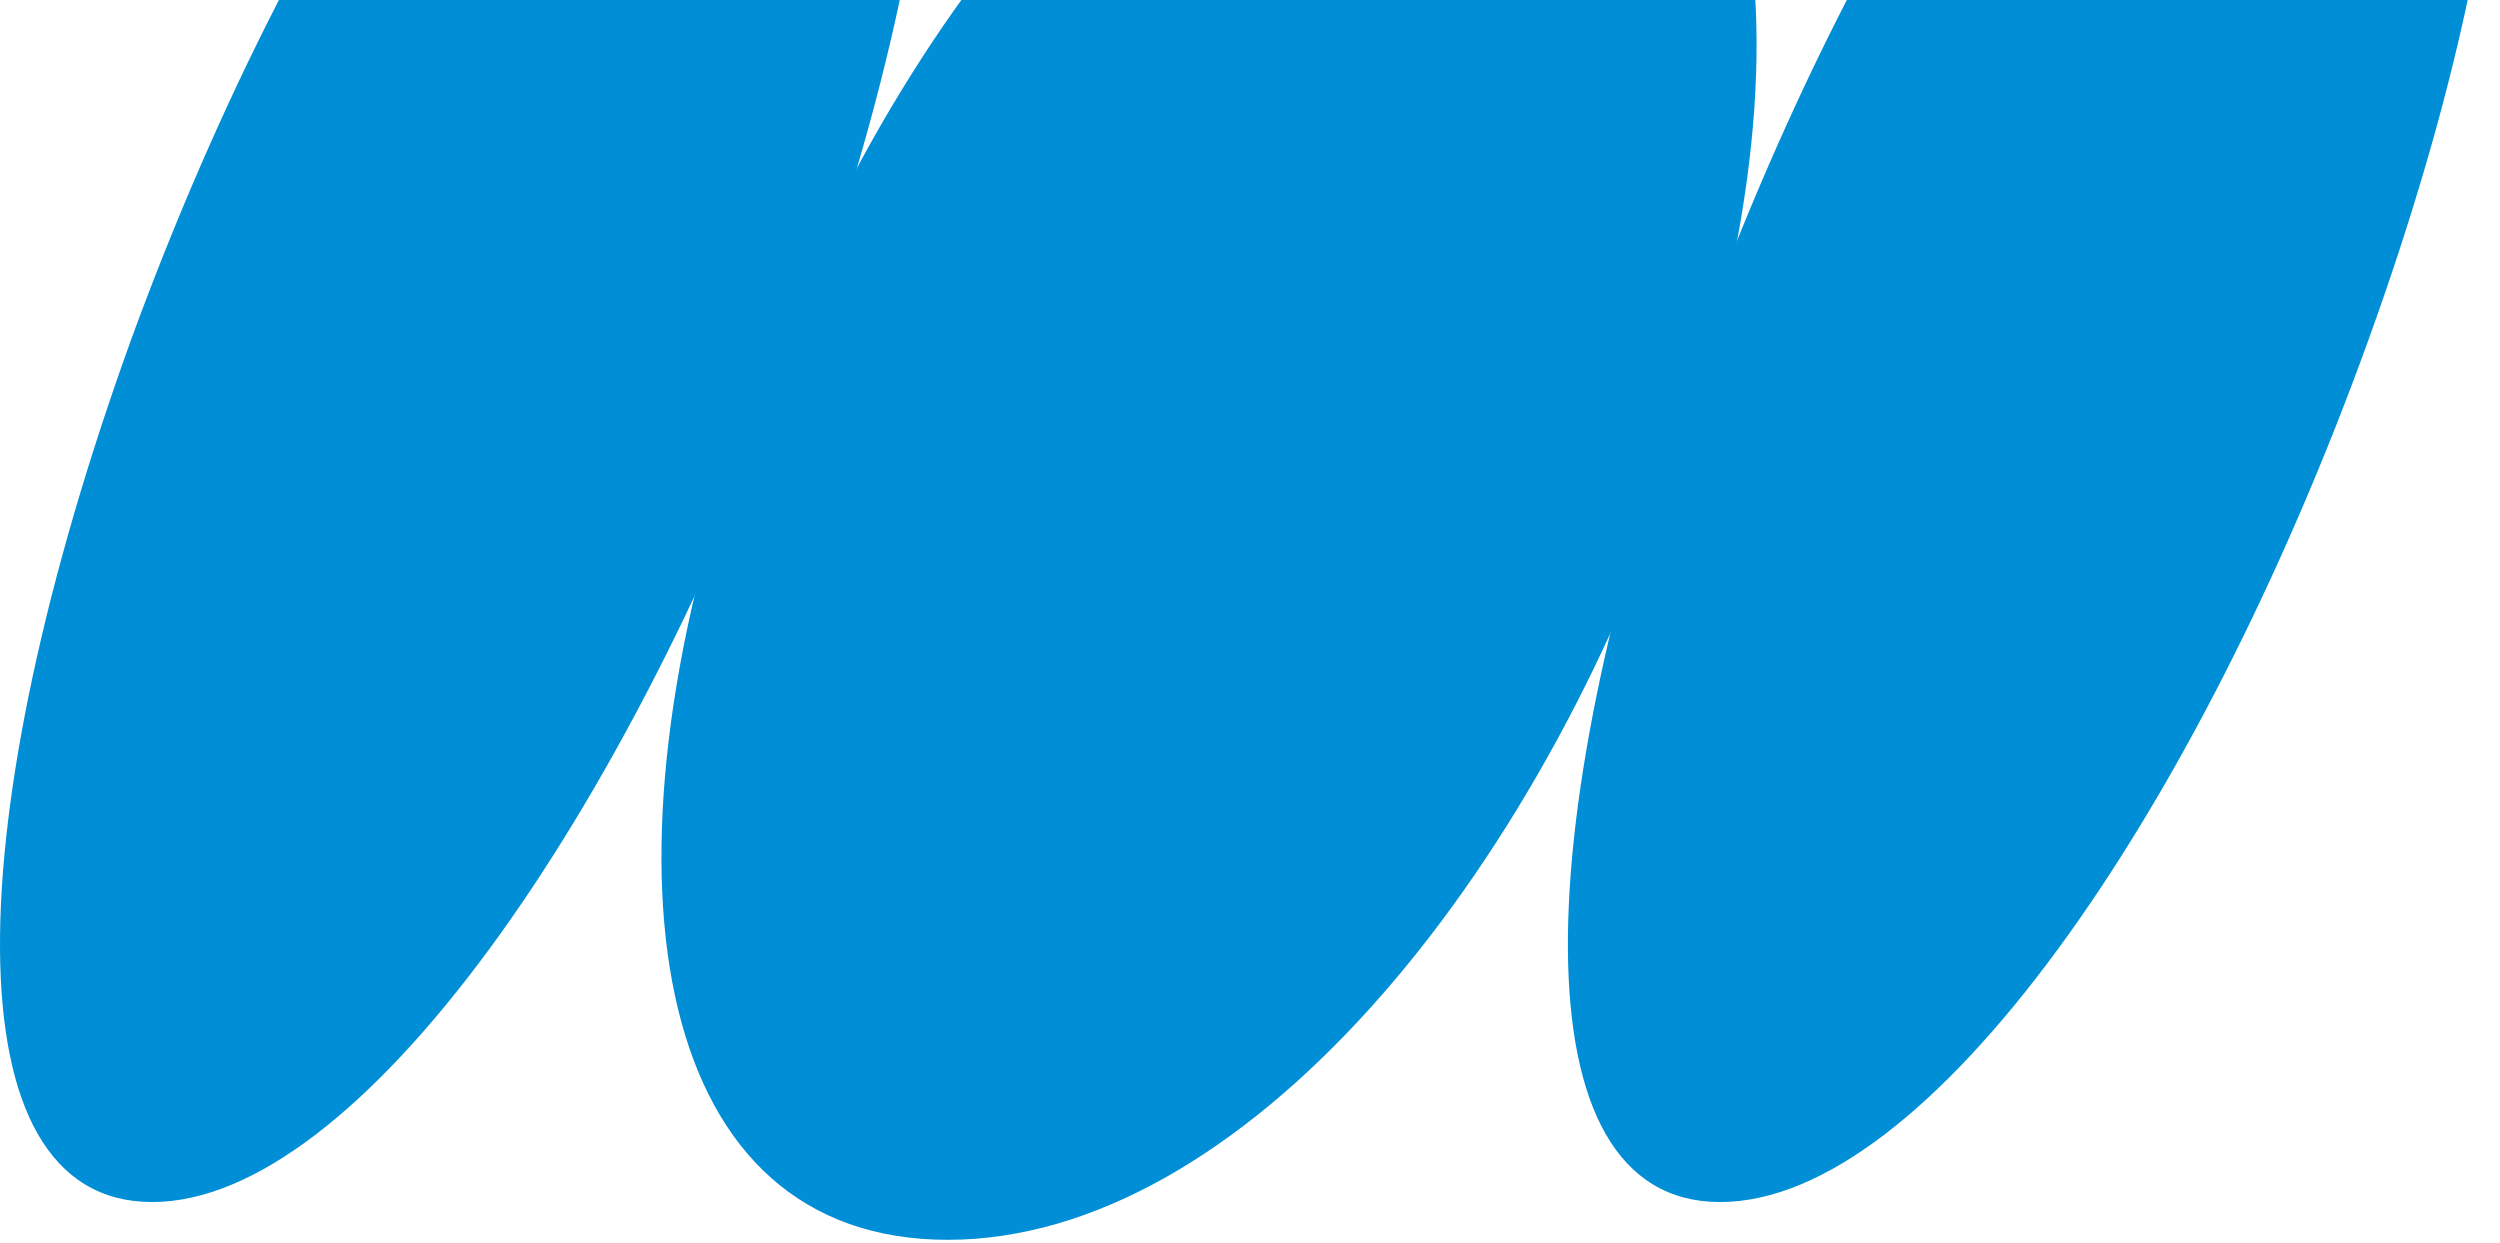
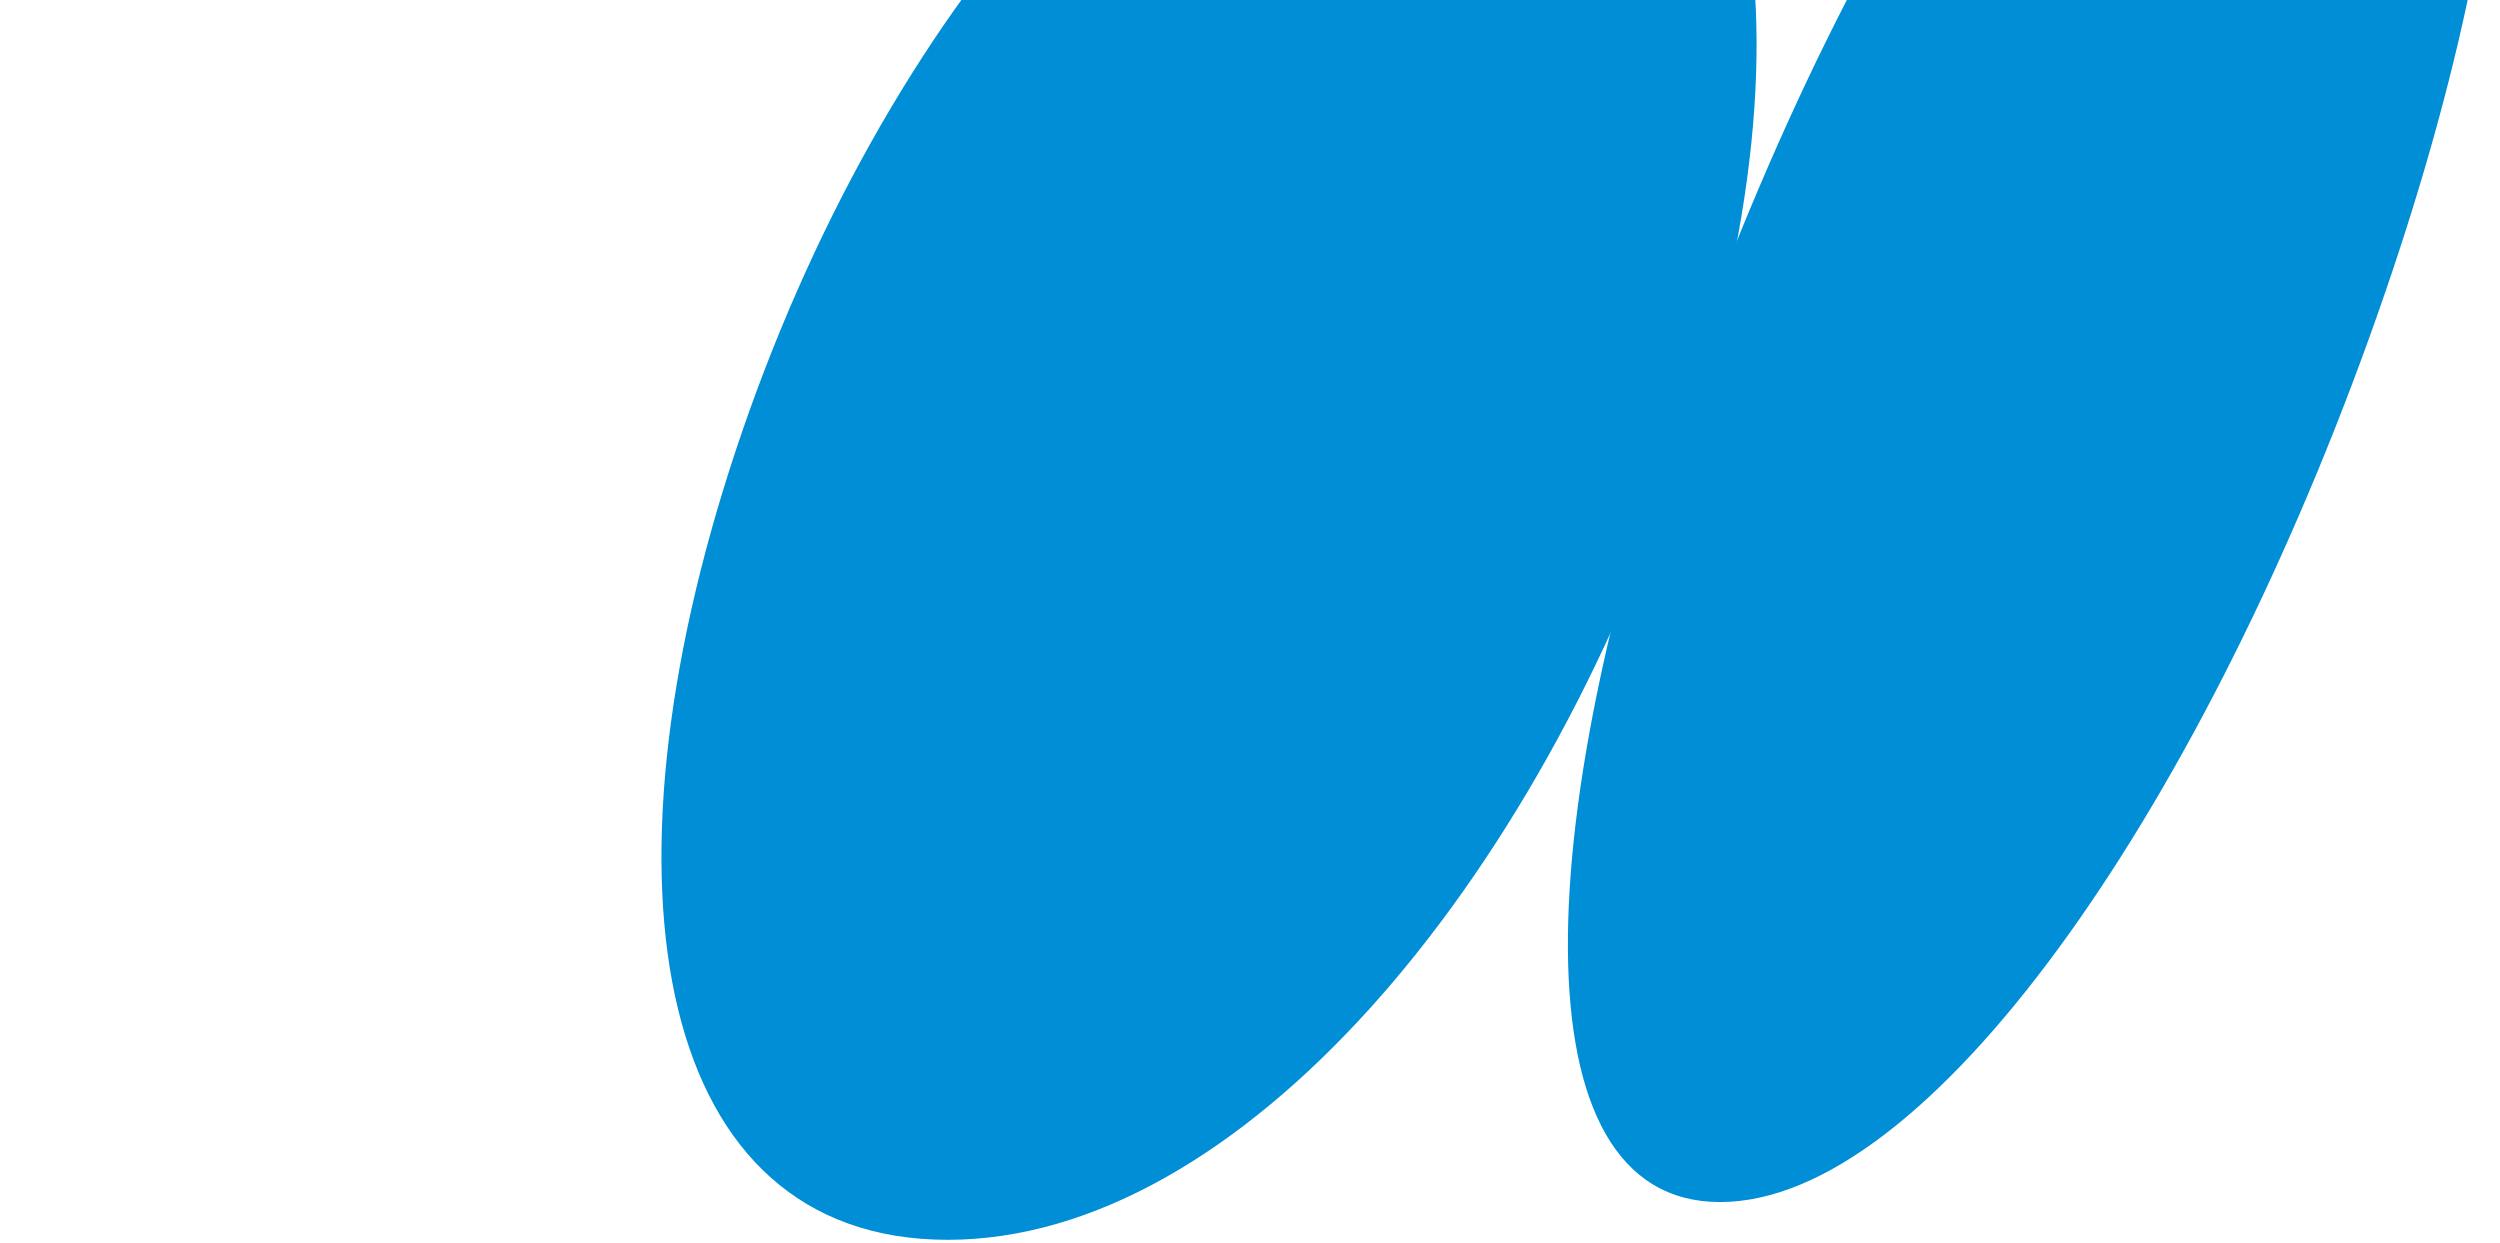
<svg xmlns="http://www.w3.org/2000/svg" width="344" height="171" viewBox="0 0 344 171" fill="none">
  <path fill-rule="evenodd" clip-rule="evenodd" d="M130.405 170.599C90.261 170.599 81.308 122.08 101.235 62.007C121.163 1.935 162.174 -46.585 202.319 -46.585C242.463 -46.585 251.416 1.935 231.488 62.007C211.56 121.791 170.549 170.599 130.405 170.599Z" fill="#008ED6" />
-   <path fill-rule="evenodd" clip-rule="evenodd" d="M20.941 165.401C-7.362 165.401 -5.629 112.26 18.053 46.7C42.024 -18.859 78.992 -72 107.295 -72C135.598 -72 133.865 -18.859 110.183 46.7C86.501 112.26 49.244 165.401 20.941 165.401Z" fill="#008ED6" />
  <path fill-rule="evenodd" clip-rule="evenodd" d="M236.683 165.401C208.38 165.401 210.113 112.26 233.795 46.7C257.766 -18.859 294.734 -72 323.037 -72C351.34 -72 349.608 -18.859 325.925 46.7C302.243 112.26 265.275 165.401 236.683 165.401Z" fill="#008ED6" />
</svg>